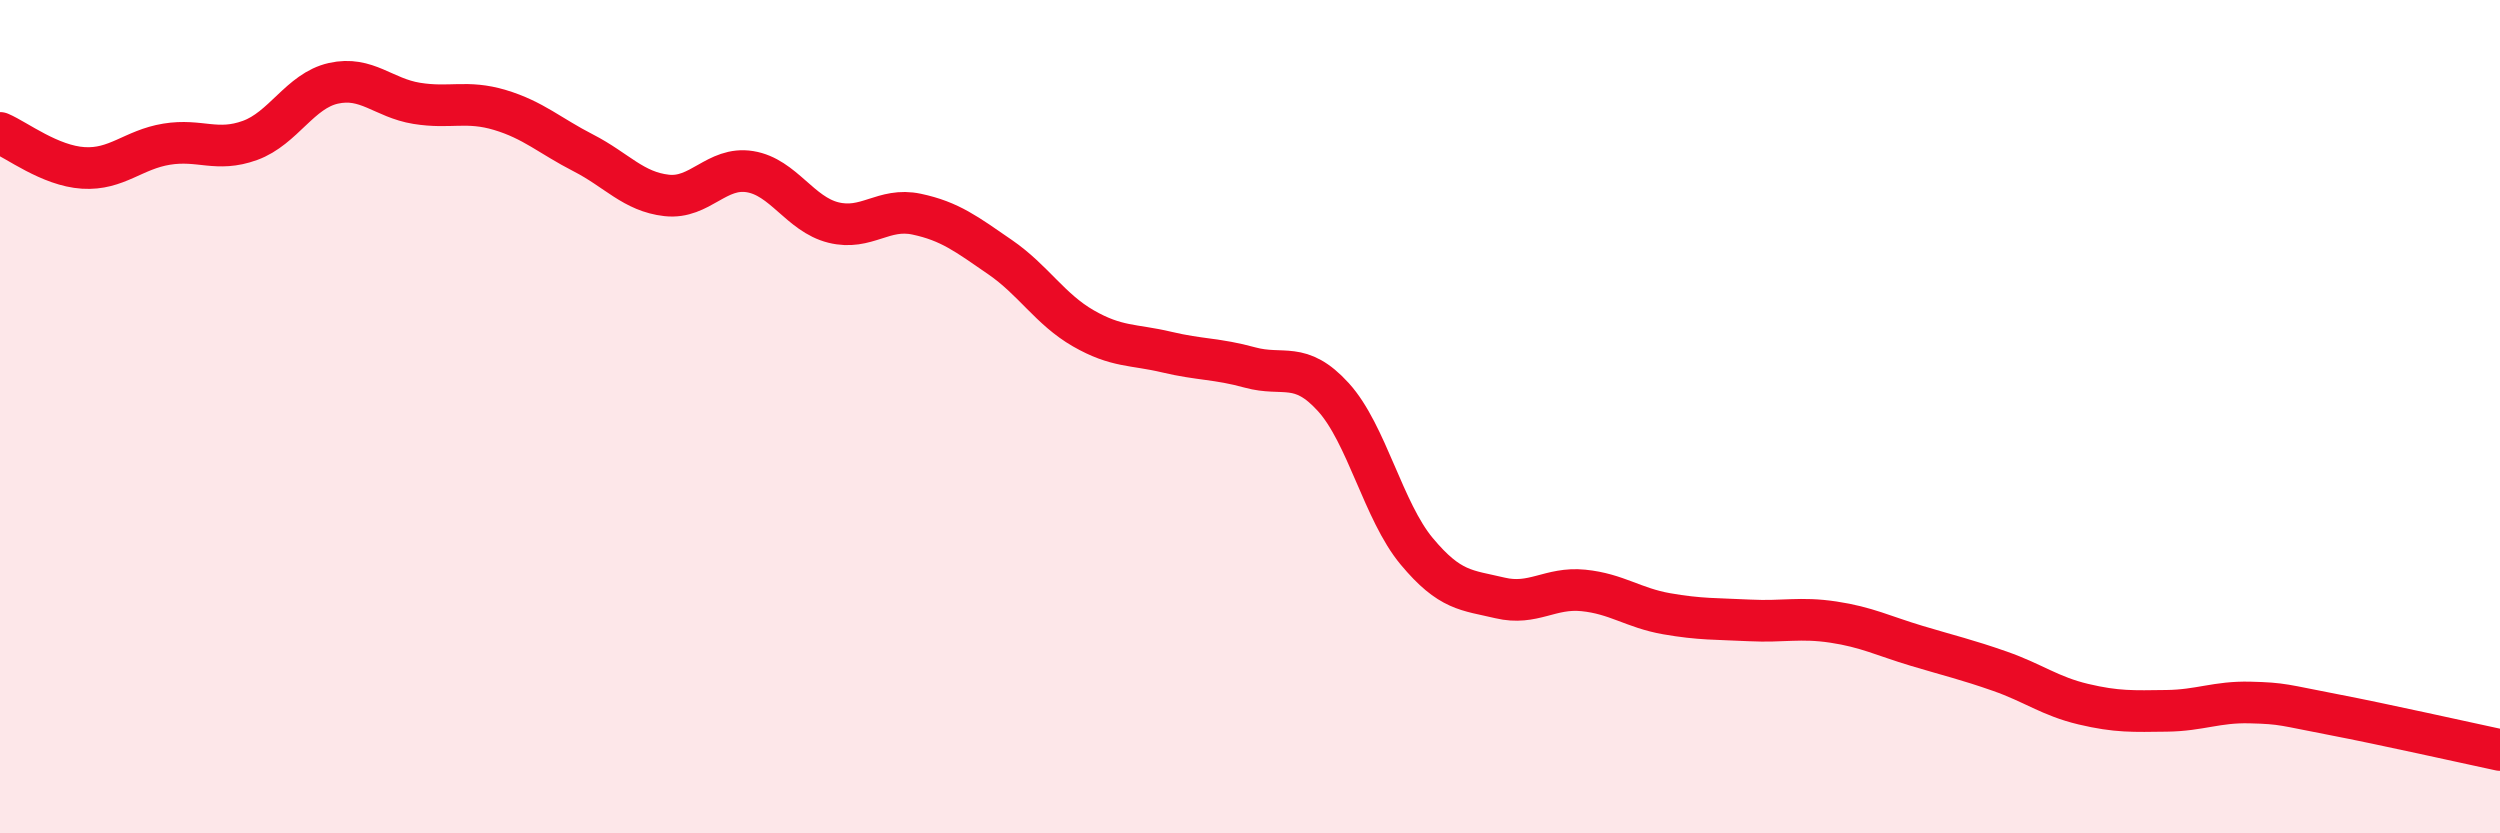
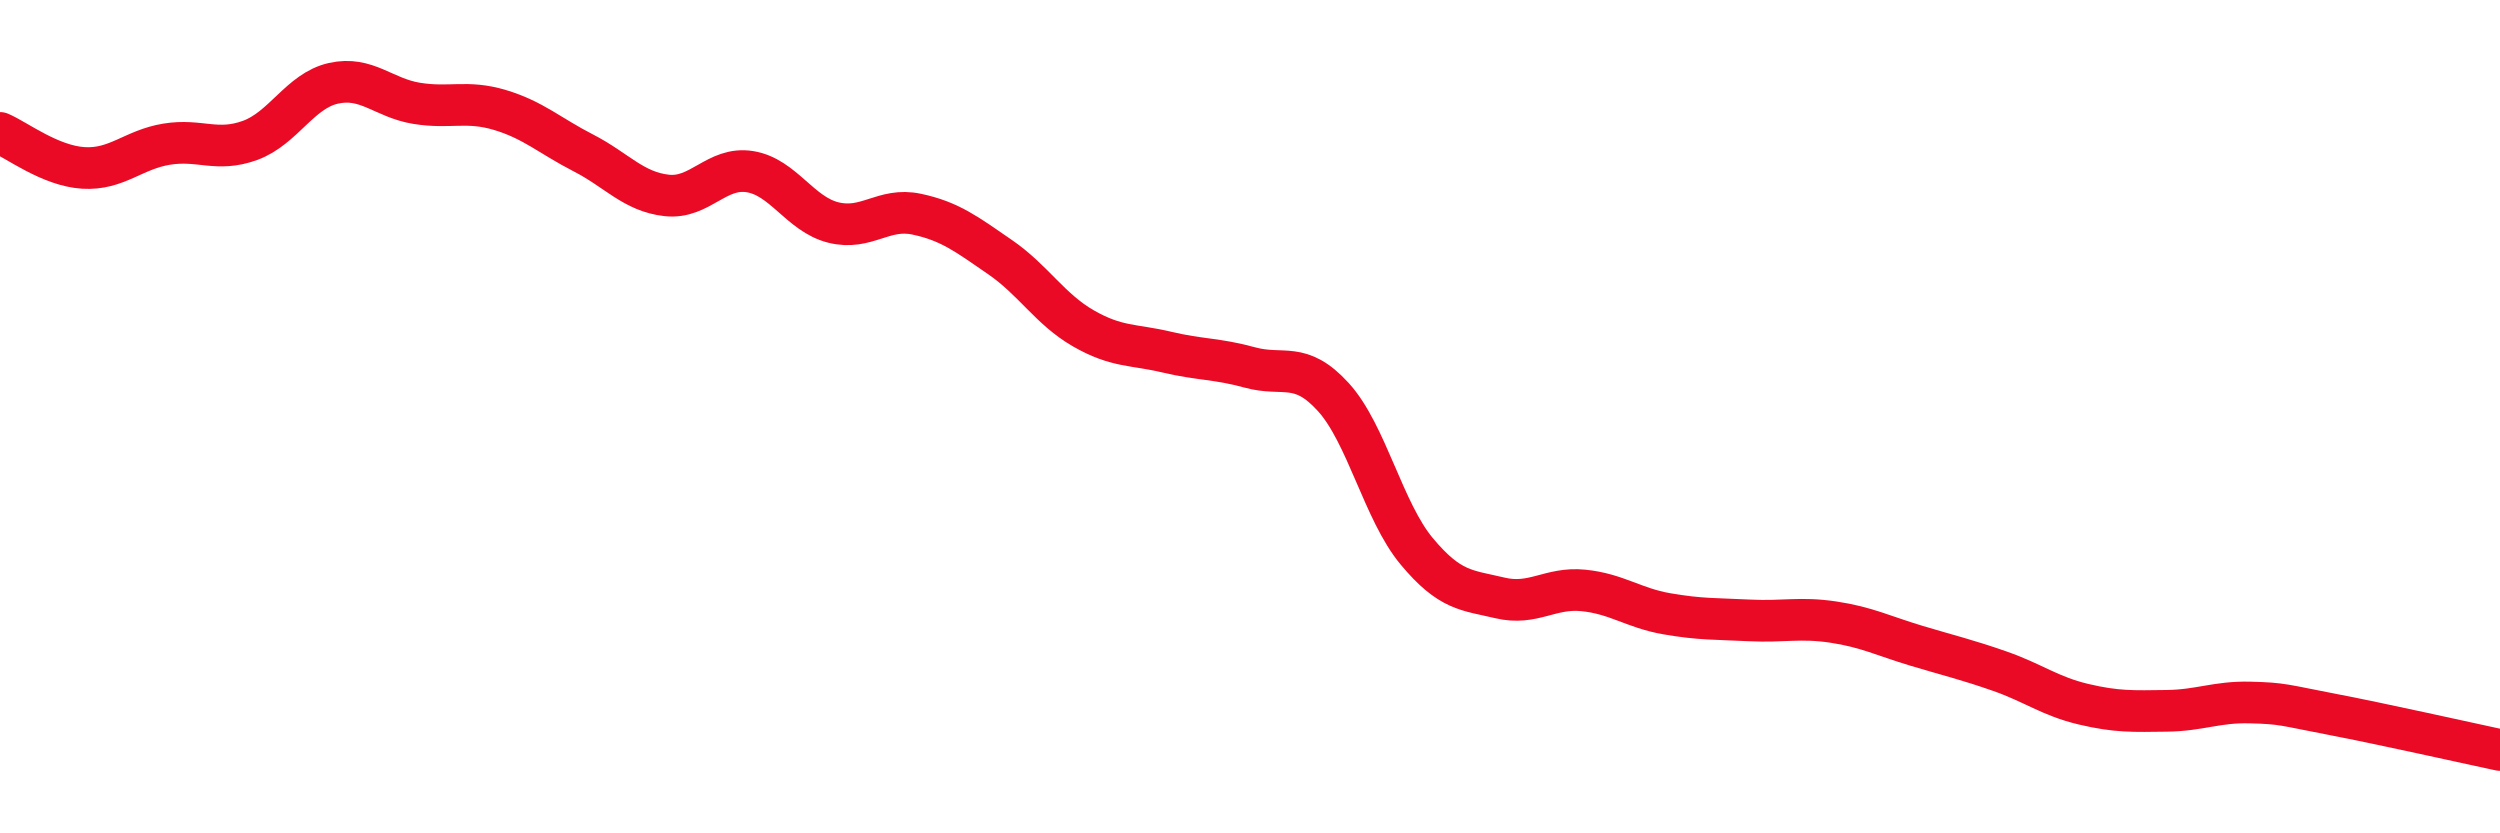
<svg xmlns="http://www.w3.org/2000/svg" width="60" height="20" viewBox="0 0 60 20">
-   <path d="M 0,3.19 C 0.4,3.36 1.2,3.98 2,4.03 C 2.8,4.08 3.2,3.59 4,3.46 C 4.8,3.33 5.2,3.66 6,3.37 C 6.8,3.08 7.2,2.18 8,2 C 8.8,1.82 9.2,2.35 10,2.48 C 10.8,2.61 11.2,2.4 12,2.64 C 12.8,2.88 13.2,3.26 14,3.67 C 14.8,4.08 15.2,4.6 16,4.69 C 16.8,4.78 17.2,3.99 18,4.12 C 18.8,4.25 19.2,5.14 20,5.34 C 20.8,5.54 21.2,4.97 22,5.14 C 22.8,5.31 23.2,5.62 24,6.17 C 24.8,6.72 25.2,7.42 26,7.88 C 26.8,8.34 27.2,8.26 28,8.45 C 28.8,8.64 29.2,8.6 30,8.82 C 30.8,9.04 31.2,8.65 32,9.53 C 32.8,10.41 33.2,12.27 34,13.23 C 34.8,14.19 35.2,14.16 36,14.35 C 36.8,14.54 37.2,14.09 38,14.17 C 38.8,14.25 39.2,14.59 40,14.73 C 40.8,14.87 41.2,14.85 42,14.89 C 42.8,14.93 43.2,14.81 44,14.93 C 44.8,15.05 45.2,15.26 46,15.5 C 46.8,15.74 47.2,15.83 48,16.11 C 48.8,16.39 49.2,16.71 50,16.9 C 50.8,17.09 51.2,17.07 52,17.06 C 52.8,17.05 53.2,16.84 54,16.86 C 54.8,16.88 54.8,16.92 56,17.15 C 57.2,17.38 59.2,17.83 60,18L60 20L0 20Z" fill="#EB0A25" opacity="0.1" stroke-linecap="round" stroke-linejoin="round" />
  <path d="M 0,3.19 C 0.4,3.36 1.2,3.98 2,4.03 C 2.8,4.08 3.2,3.59 4,3.46 C 4.8,3.33 5.2,3.66 6,3.37 C 6.8,3.08 7.2,2.18 8,2 C 8.8,1.82 9.2,2.35 10,2.48 C 10.8,2.61 11.2,2.4 12,2.64 C 12.8,2.88 13.2,3.26 14,3.67 C 14.8,4.08 15.2,4.6 16,4.69 C 16.8,4.78 17.2,3.99 18,4.12 C 18.8,4.25 19.2,5.14 20,5.34 C 20.8,5.54 21.2,4.97 22,5.14 C 22.8,5.31 23.2,5.62 24,6.17 C 24.8,6.72 25.2,7.42 26,7.88 C 26.8,8.34 27.2,8.26 28,8.45 C 28.8,8.64 29.2,8.6 30,8.82 C 30.8,9.04 31.2,8.65 32,9.53 C 32.8,10.41 33.2,12.27 34,13.23 C 34.8,14.19 35.2,14.16 36,14.35 C 36.8,14.54 37.2,14.09 38,14.17 C 38.8,14.25 39.2,14.59 40,14.73 C 40.8,14.87 41.2,14.85 42,14.89 C 42.8,14.93 43.2,14.81 44,14.93 C 44.8,15.05 45.2,15.26 46,15.5 C 46.8,15.74 47.2,15.83 48,16.11 C 48.8,16.39 49.2,16.71 50,16.9 C 50.8,17.09 51.2,17.07 52,17.06 C 52.8,17.05 53.2,16.84 54,16.86 C 54.8,16.88 54.8,16.92 56,17.15 C 57.2,17.38 59.2,17.83 60,18" stroke="#EB0A25" stroke-width="1" fill="none" stroke-linecap="round" stroke-linejoin="round" />
</svg>